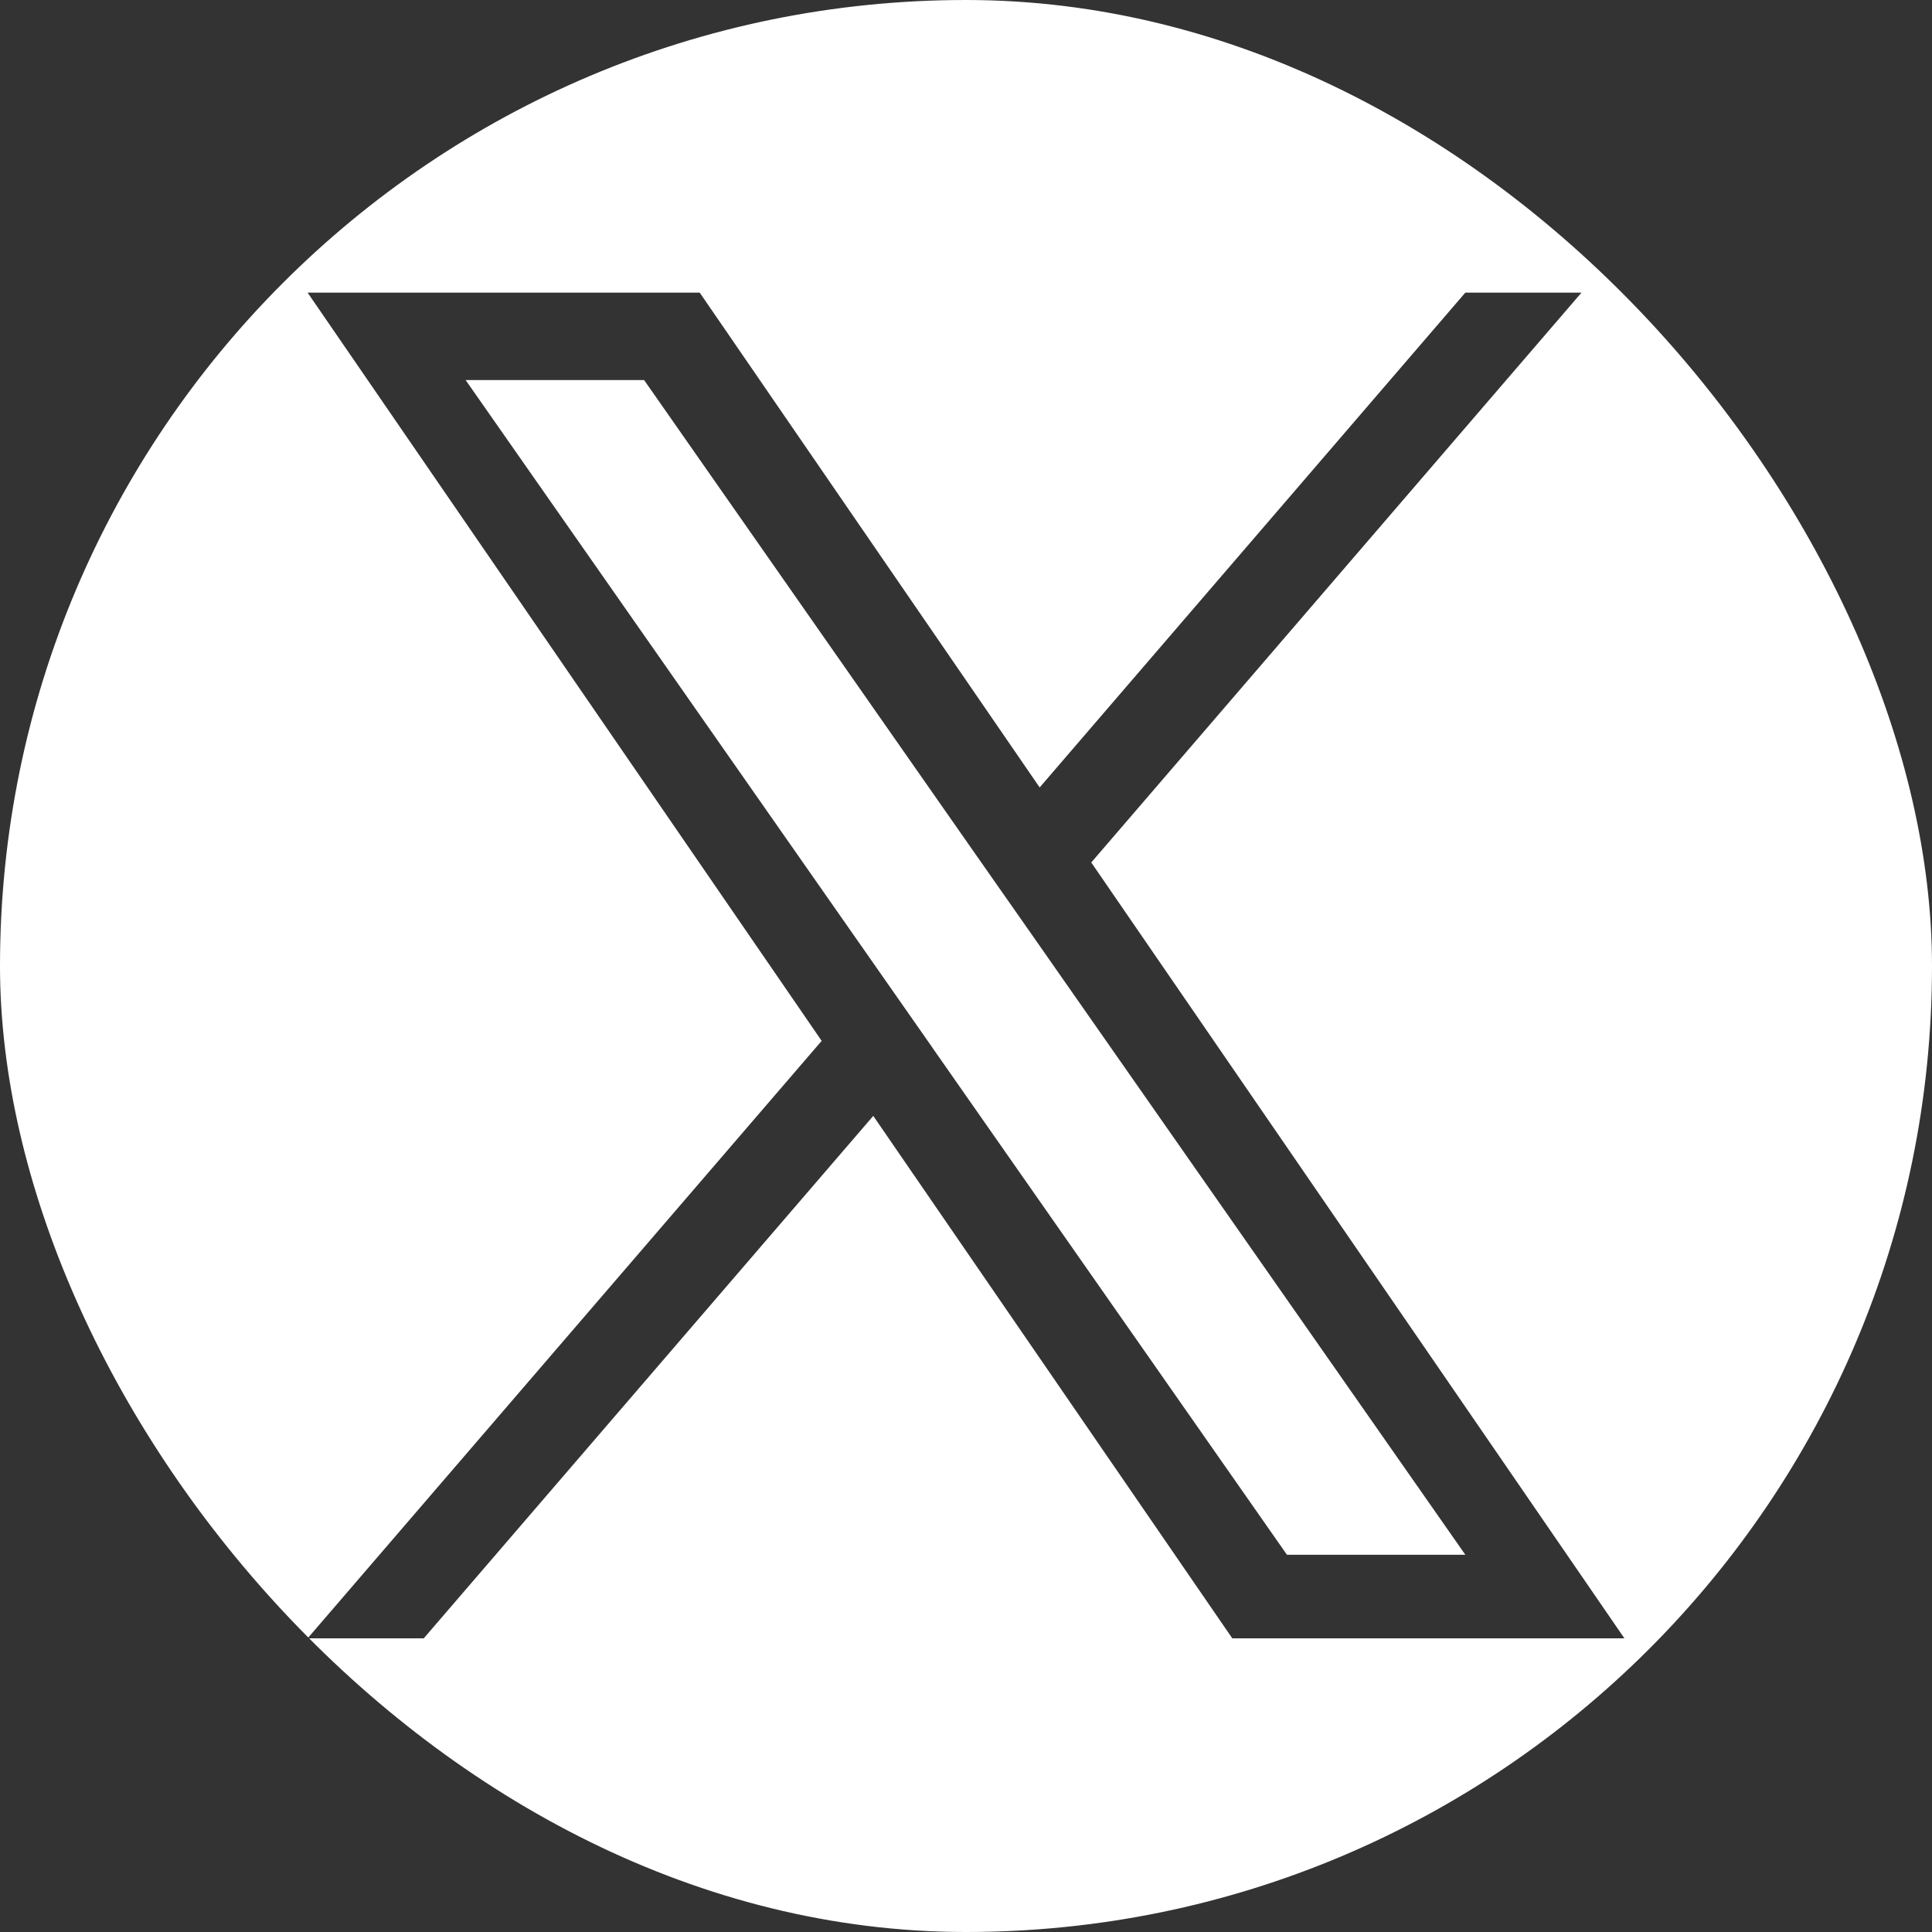
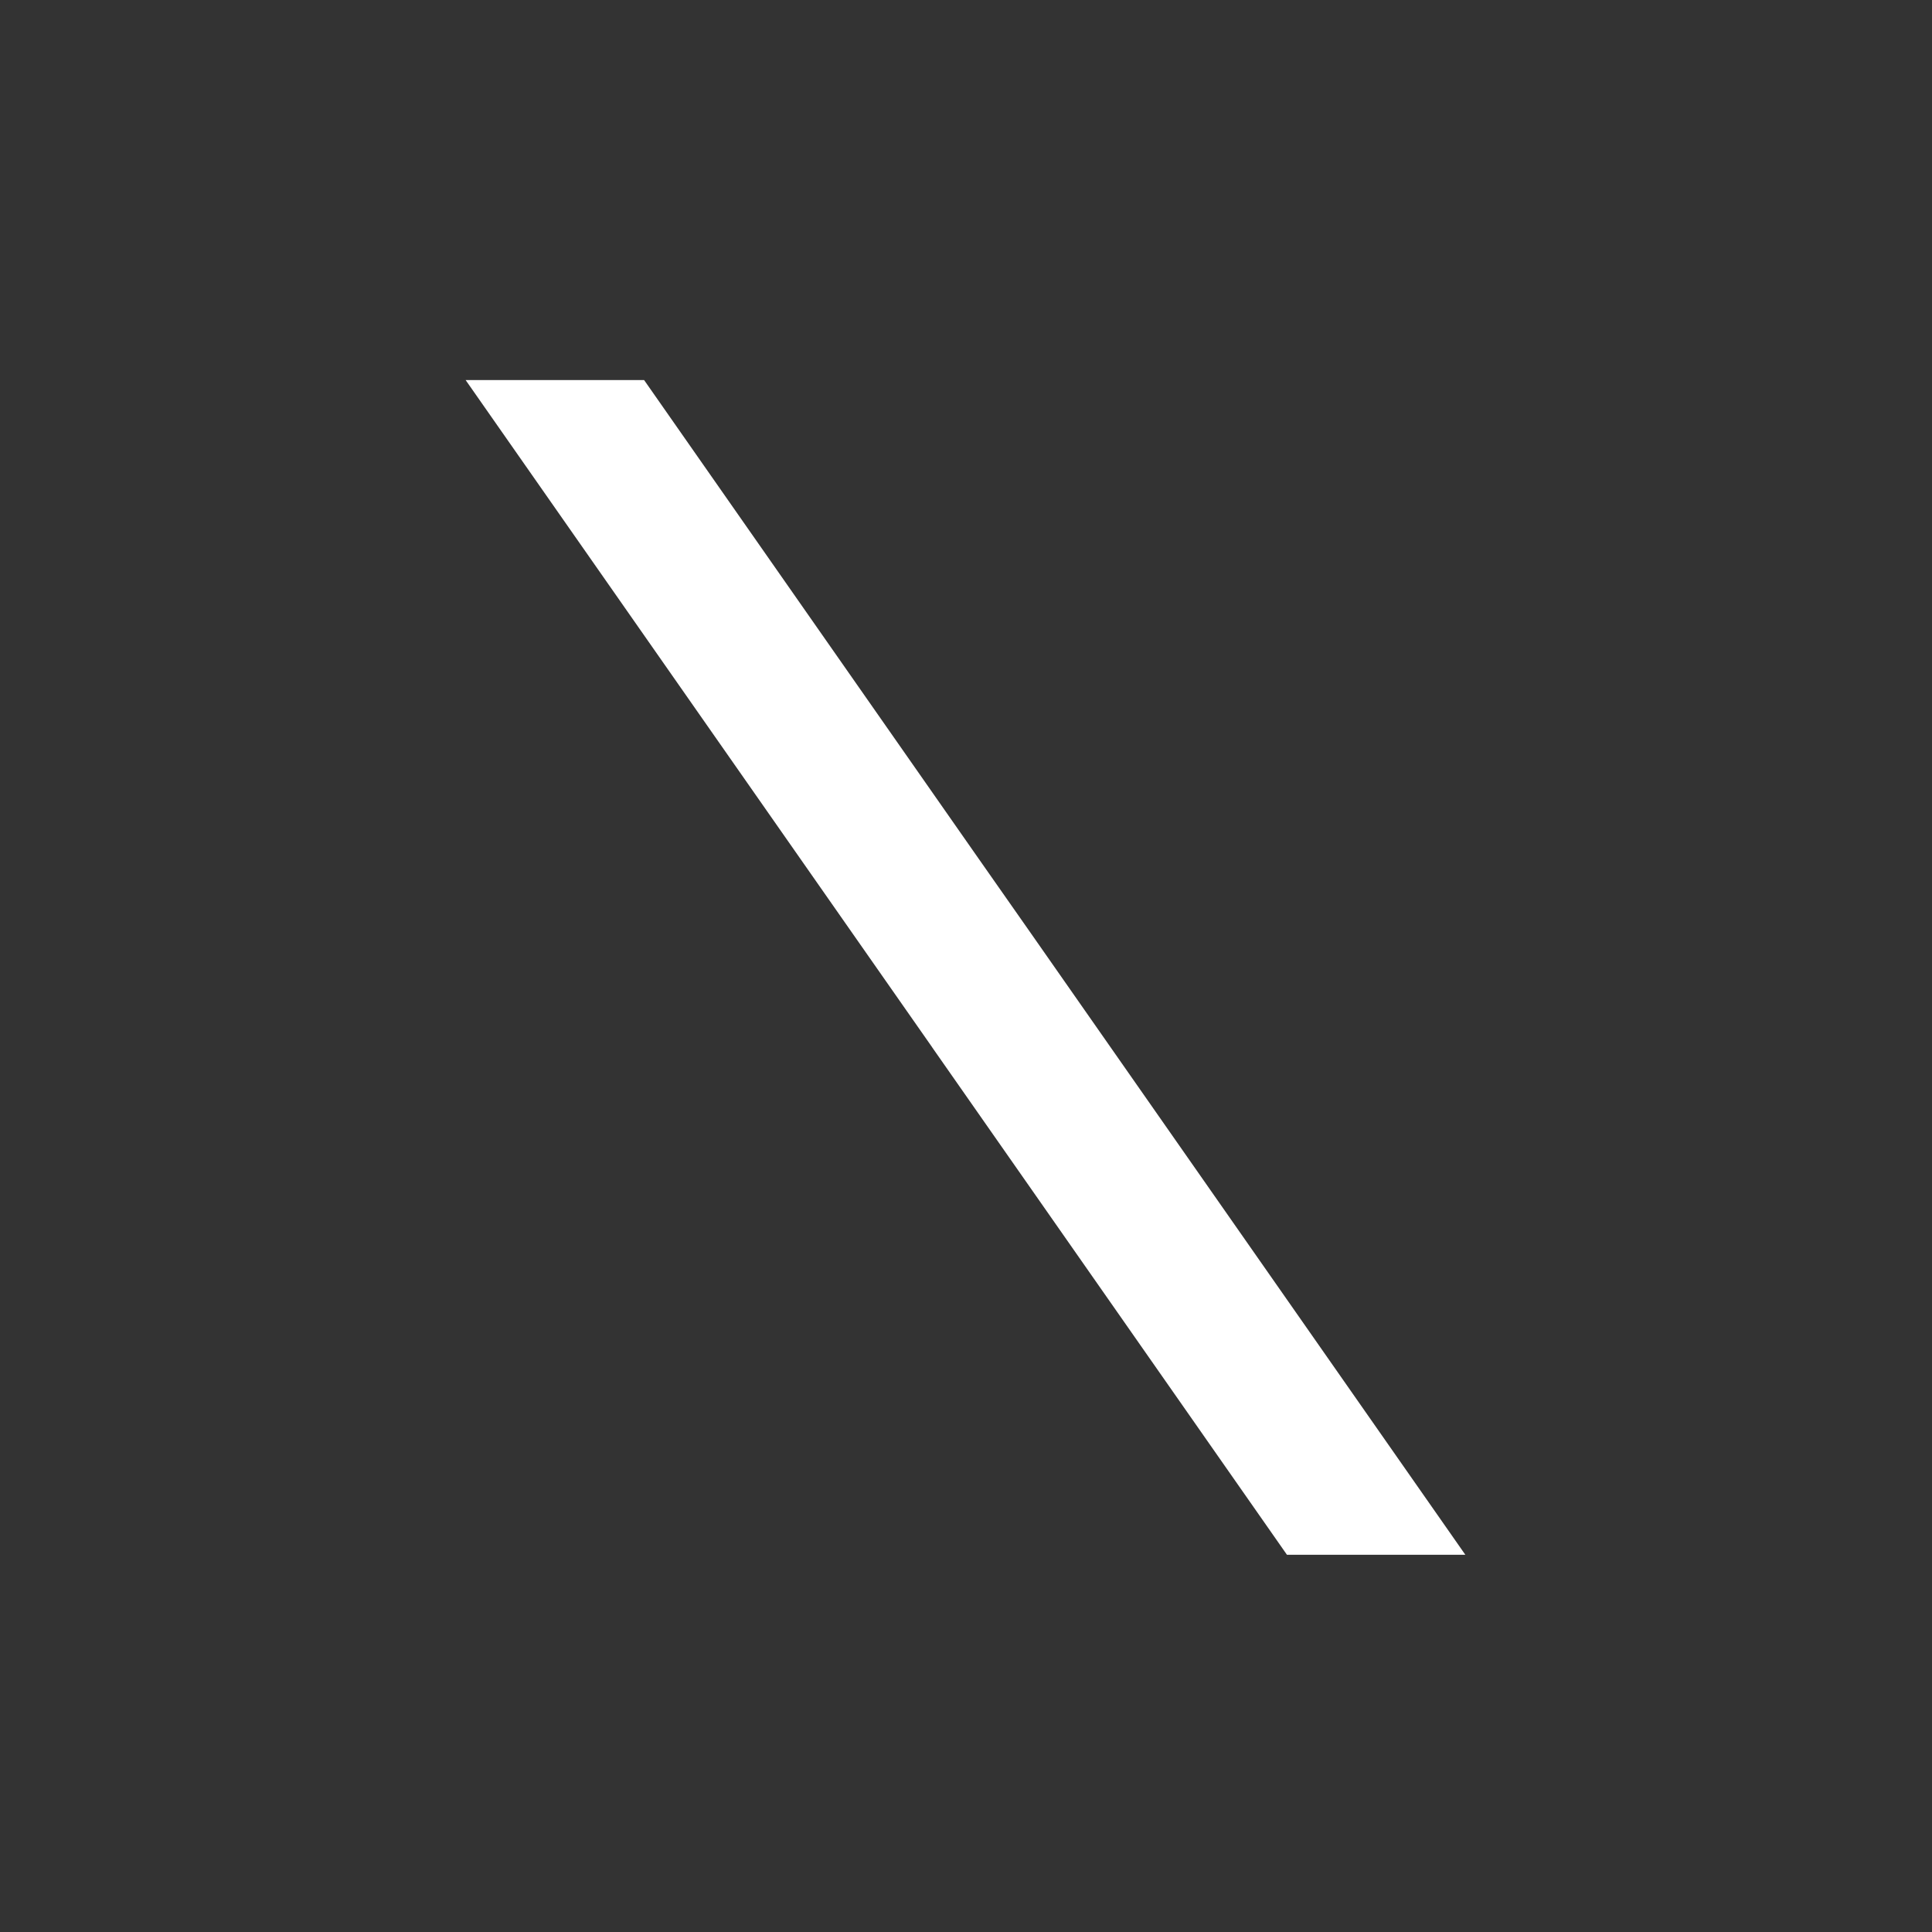
<svg xmlns="http://www.w3.org/2000/svg" width="24" height="24" viewBox="0 0 24 24" fill="none">
  <rect x="0" y="0" width="24" height="24" fill="#333333" stroke="none" />
  <g clip-path="url(#clip0_2220_6253)">
    <path d="M12.803 11.589L18.203 19.314H15.987L11.58 13.011V13.01L10.933 12.085L5.784 4.721H8.001L12.155 10.664L12.803 11.589Z" fill="white" />
-     <path d="M21.407 0H2.593C1.161 0 0 1.161 0 2.593V21.407C0 22.839 1.161 24 2.593 24H21.407C22.839 24 24 22.839 24 21.407V2.593C24 1.161 22.839 0 21.407 0ZM15.308 20.352L10.848 13.862L5.264 20.352H3.821L10.207 12.93L3.821 3.635H8.692L12.915 9.782L18.203 3.635H19.646L13.556 10.714H13.556L20.179 20.352H15.308Z" fill="white" />
  </g>
  <defs>
    <clipPath id="clip0_2220_6253">
      <rect width="24" height="24" rx="12" fill="white" />
    </clipPath>
  </defs>
</svg>